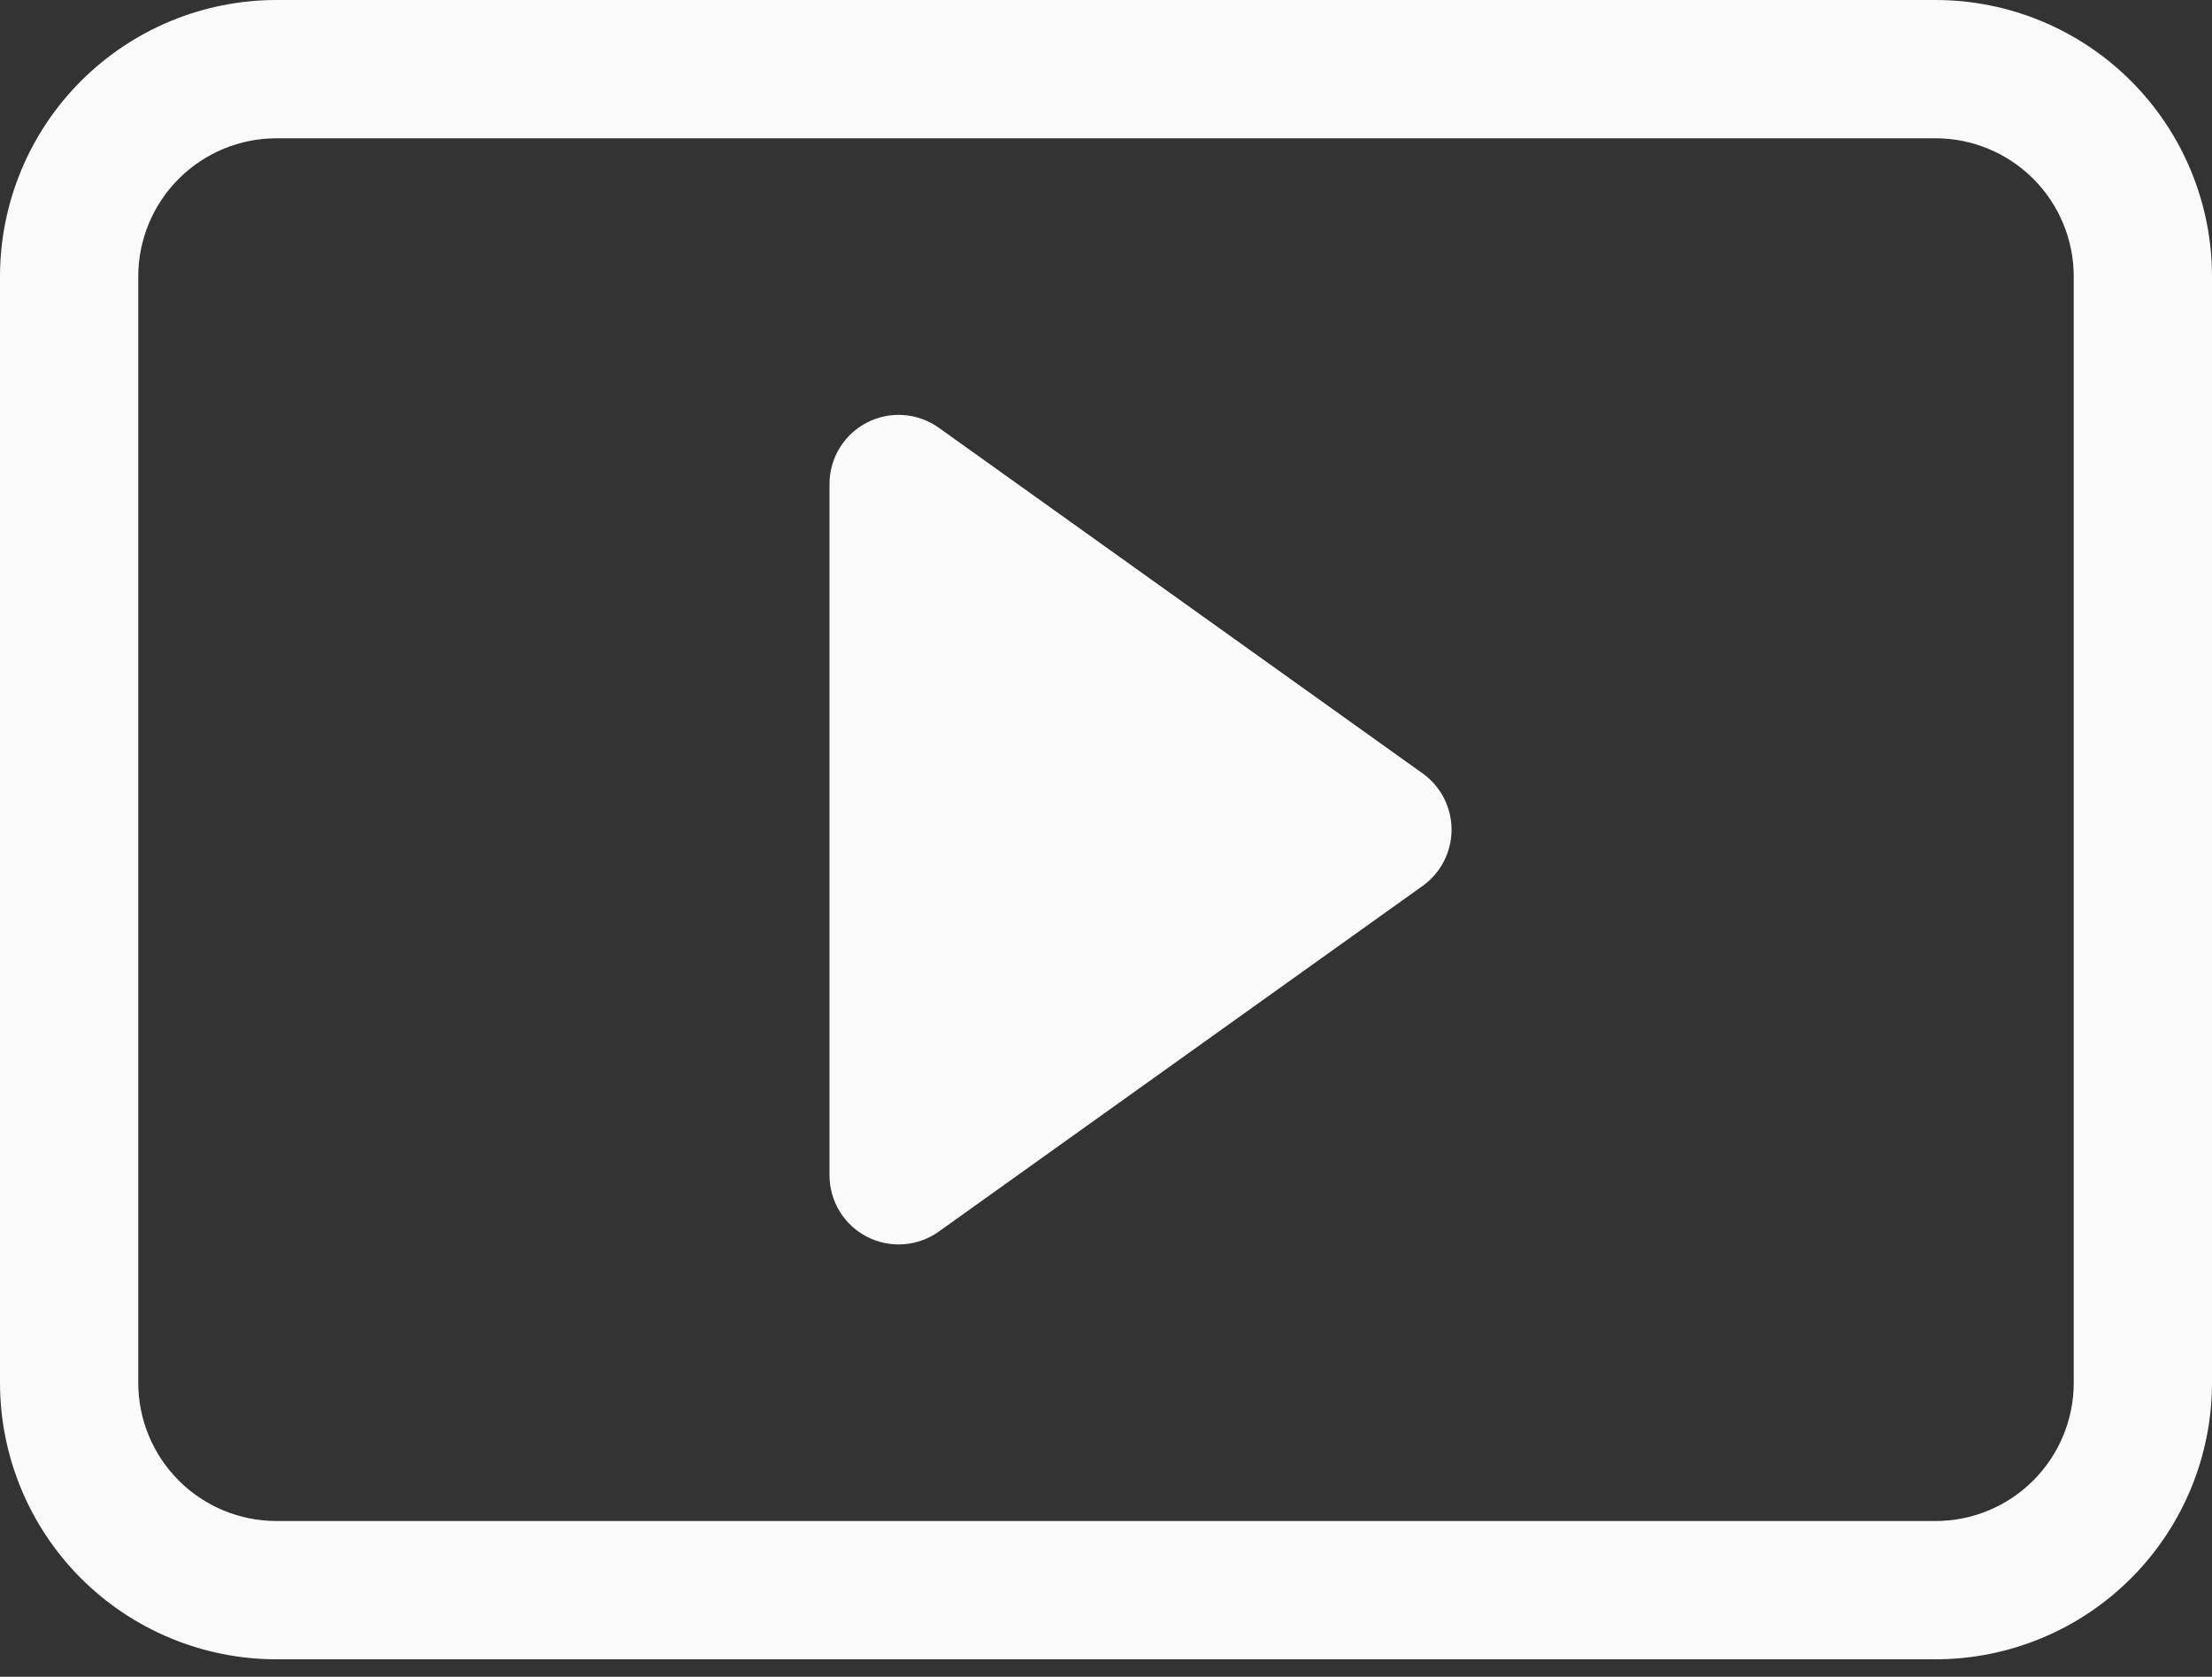
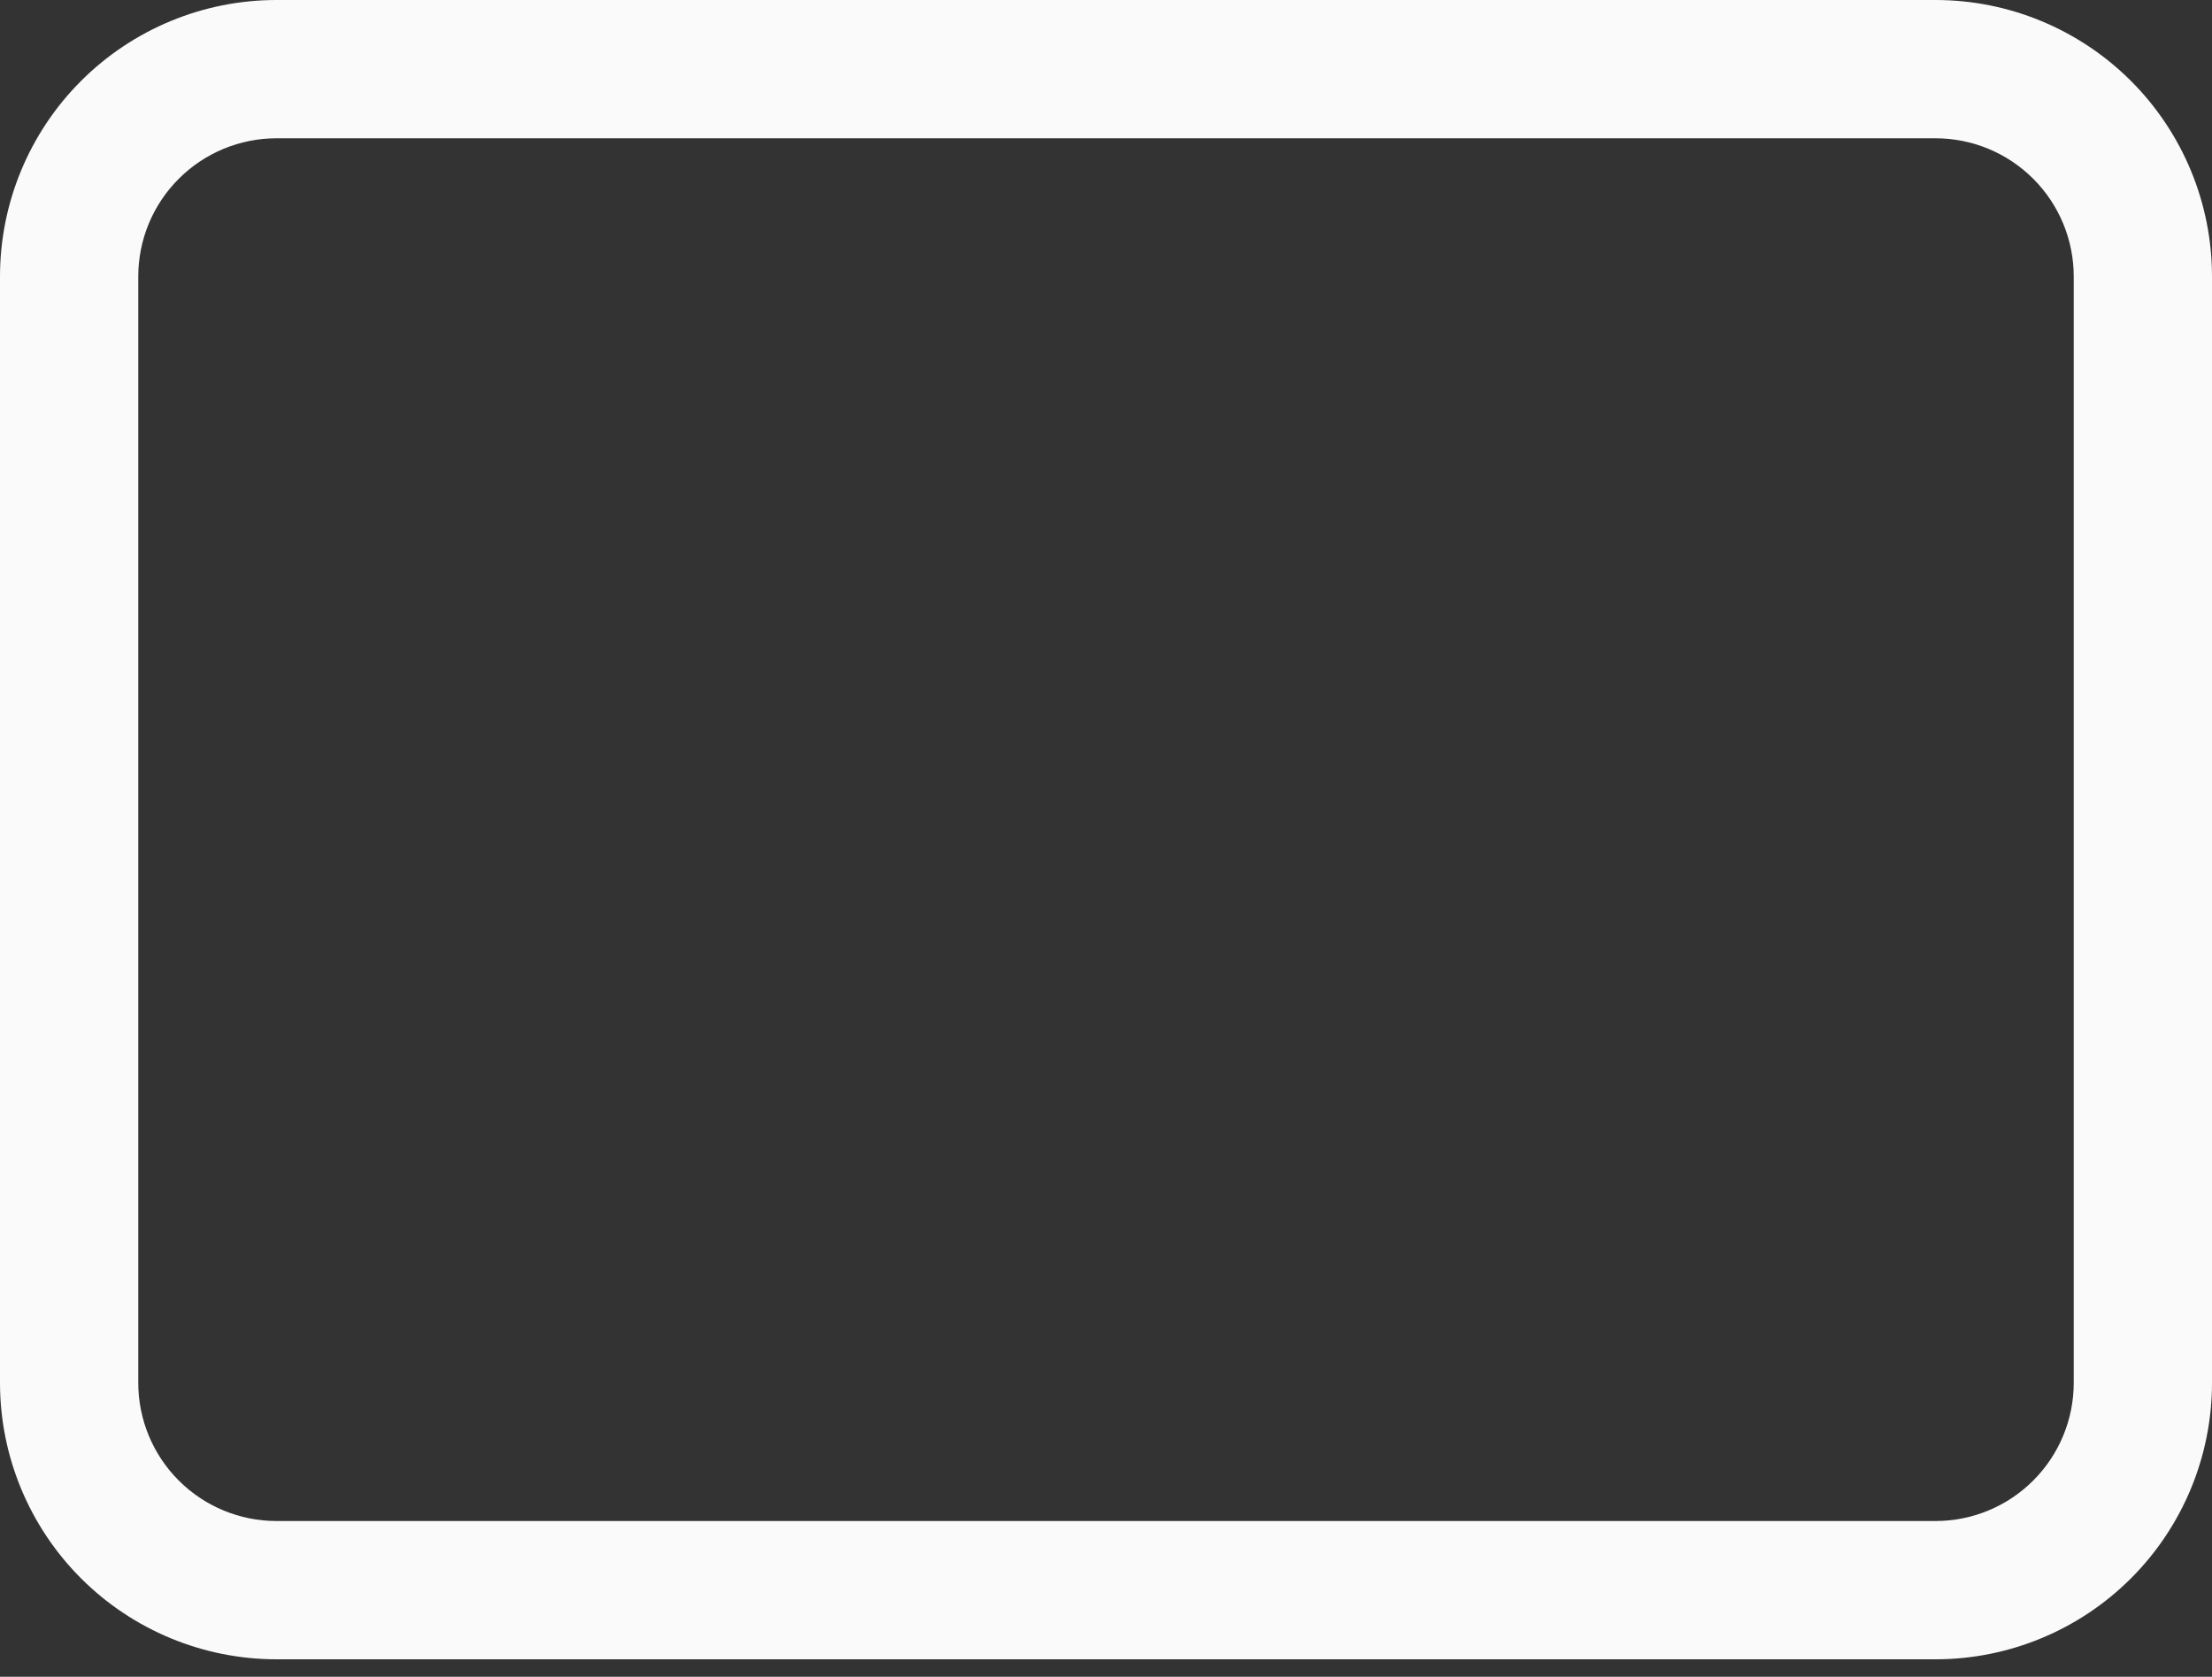
<svg xmlns="http://www.w3.org/2000/svg" width="95" height="72" viewBox="0 0 95 72" fill="none">
  <rect x="0" y="0" width="95" height="72" fill="#333333" stroke="none" />
-   <path d="M40.316 18.365C39.872 18.049 39.349 17.861 38.806 17.822C38.262 17.783 37.718 17.895 37.234 18.144C36.75 18.394 36.343 18.772 36.059 19.237C35.776 19.702 35.625 20.237 35.625 20.782V50.469C35.625 51.014 35.776 51.548 36.059 52.014C36.343 52.479 36.75 52.857 37.234 53.106C37.718 53.356 38.262 53.467 38.806 53.428C39.349 53.389 39.872 53.202 40.316 52.886L61.097 38.042C61.482 37.767 61.795 37.405 62.012 36.984C62.228 36.564 62.341 36.098 62.341 35.625C62.341 35.153 62.228 34.687 62.012 34.266C61.795 33.846 61.482 33.483 61.097 33.209L40.316 18.365Z" fill="#FAFAFA" />
  <path d="M0 11.875C0 8.726 1.251 5.705 3.478 3.478C5.705 1.251 8.726 0 11.875 0H83.125C86.274 0 89.295 1.251 91.522 3.478C93.749 5.705 95 8.726 95 11.875V59.375C95 62.524 93.749 65.545 91.522 67.772C89.295 69.999 86.274 71.25 83.125 71.25H11.875C8.726 71.25 5.705 69.999 3.478 67.772C1.251 65.545 0 62.524 0 59.375V11.875ZM89.062 11.875C89.062 10.3 88.437 8.79 87.323 7.677C86.21 6.563 84.7 5.938 83.125 5.938H11.875C10.3 5.938 8.79 6.563 7.677 7.677C6.563 8.79 5.938 10.3 5.938 11.875V59.375C5.938 60.95 6.563 62.46 7.677 63.573C8.79 64.687 10.3 65.312 11.875 65.312H83.125C84.7 65.312 86.21 64.687 87.323 63.573C88.437 62.46 89.062 60.95 89.062 59.375V11.875Z" fill="#FAFAFA" />
</svg>